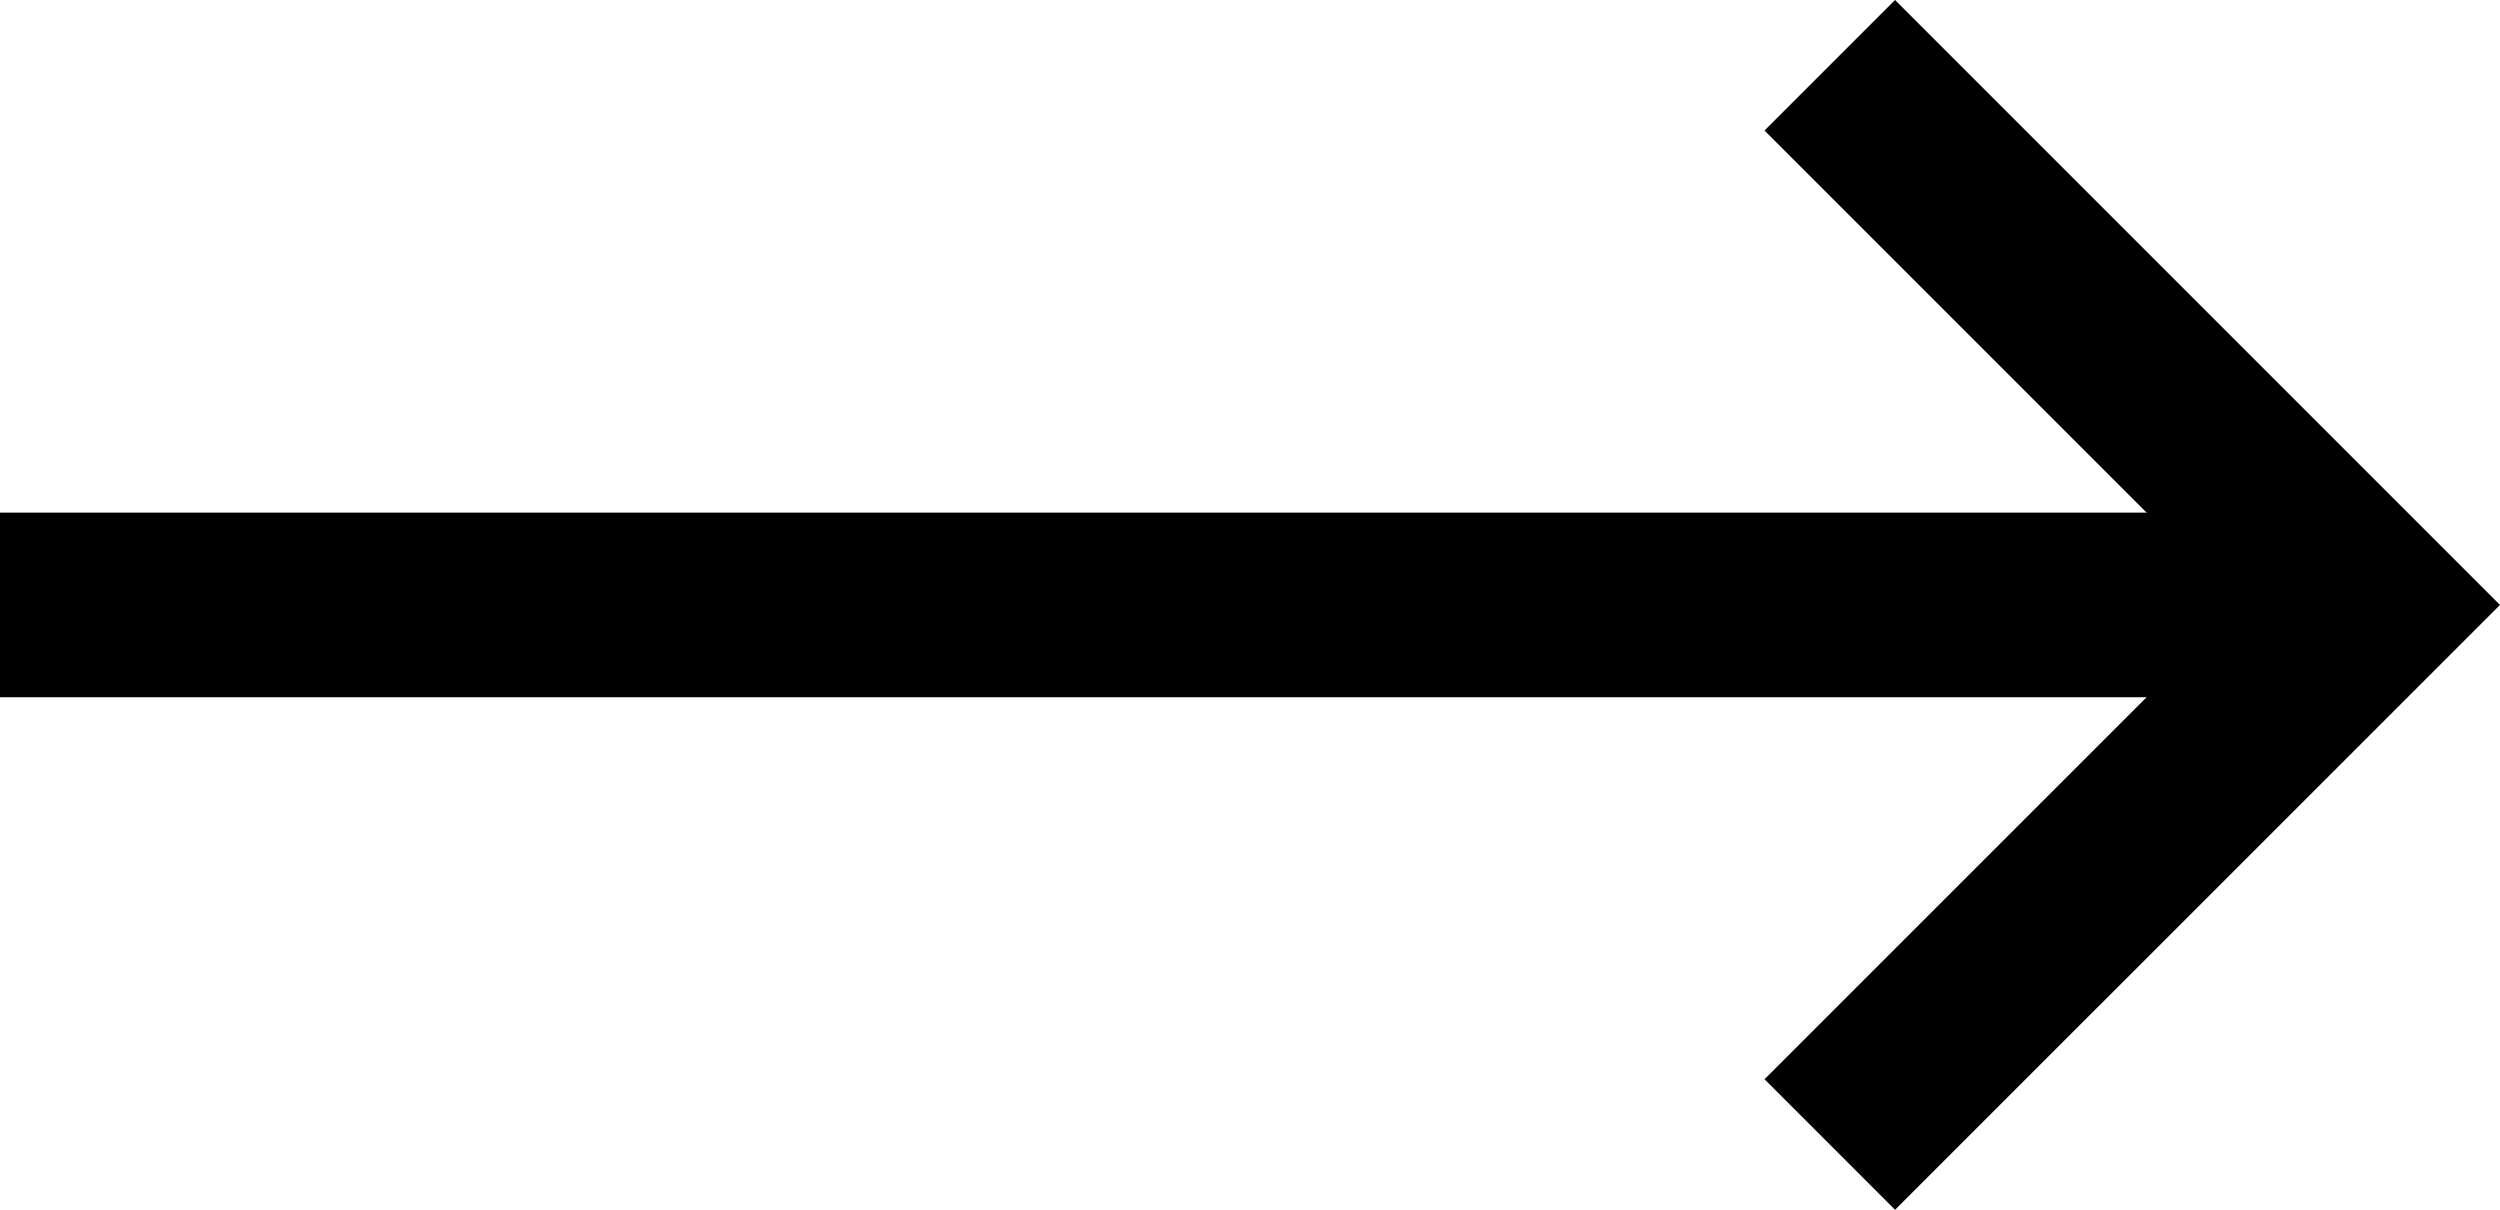
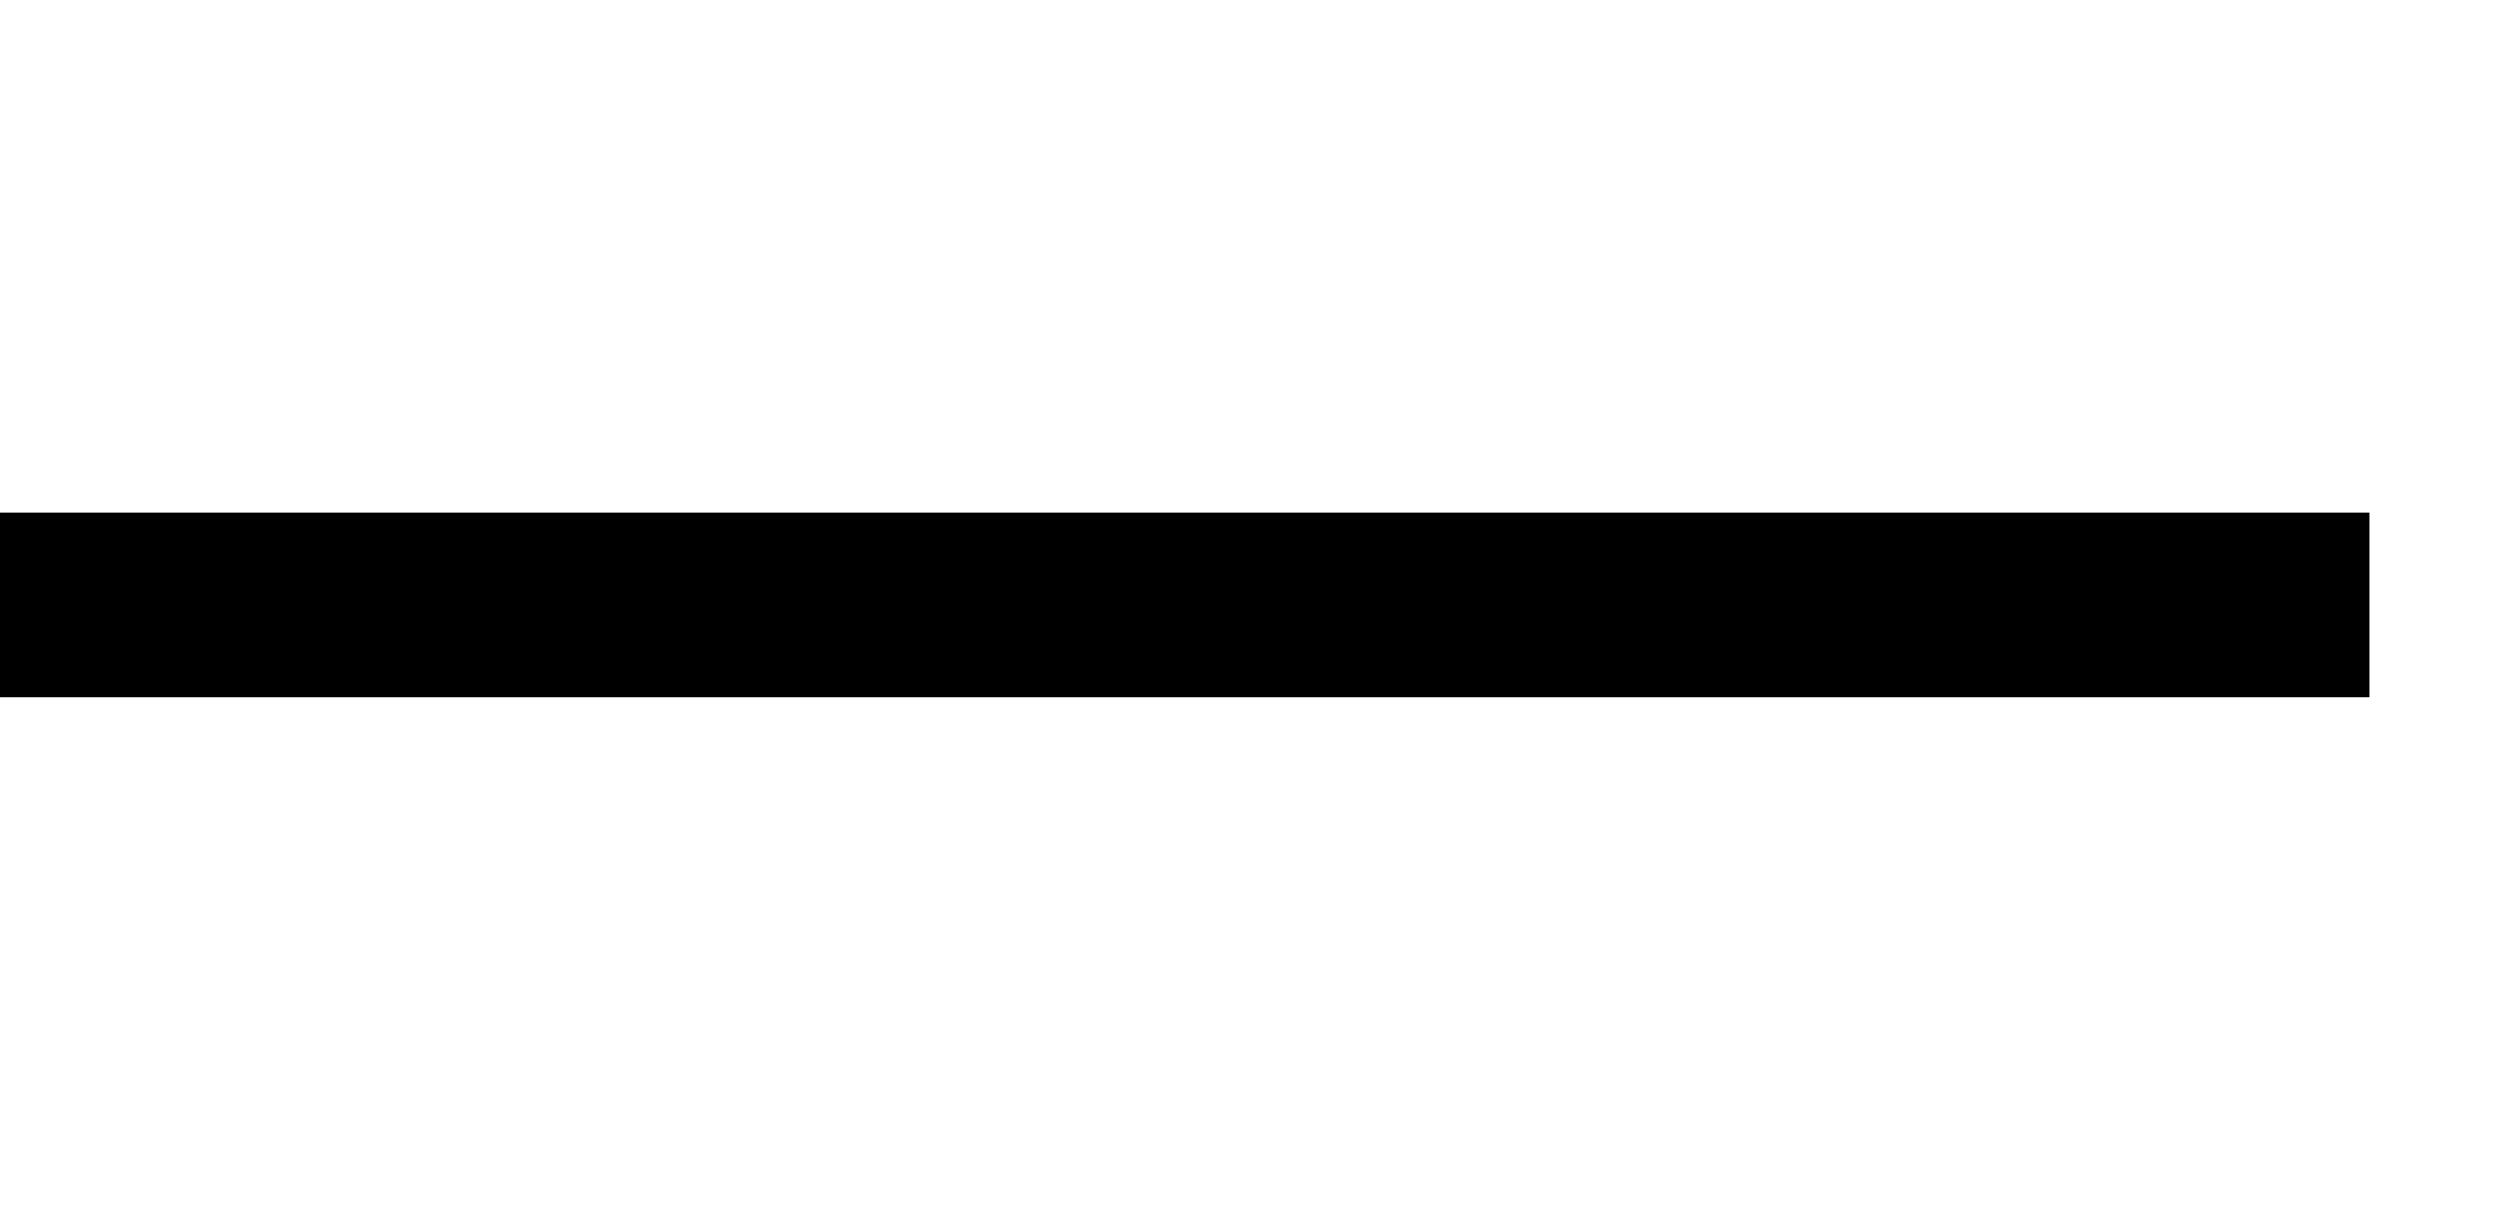
<svg xmlns="http://www.w3.org/2000/svg" width="33.855" height="16.383" viewBox="0 0 33.855 16.383">
  <g id="Grupo_70150" data-name="Grupo 70150" transform="translate(17.305 0.177)">
    <g id="Grupo_70151" data-name="Grupo 70151">
-       <path id="Trazado_46277" data-name="Trazado 46277" d="M7.474.707l7.308,7.308L7.474,15.322" fill="none" stroke="#000" stroke-miterlimit="10" stroke-width="2.5" />
      <line id="Línea_867" data-name="Línea 867" x1="32.087" transform="translate(-17.305 8.015)" fill="none" stroke="#000" stroke-miterlimit="10" stroke-width="2.5" />
    </g>
  </g>
</svg>